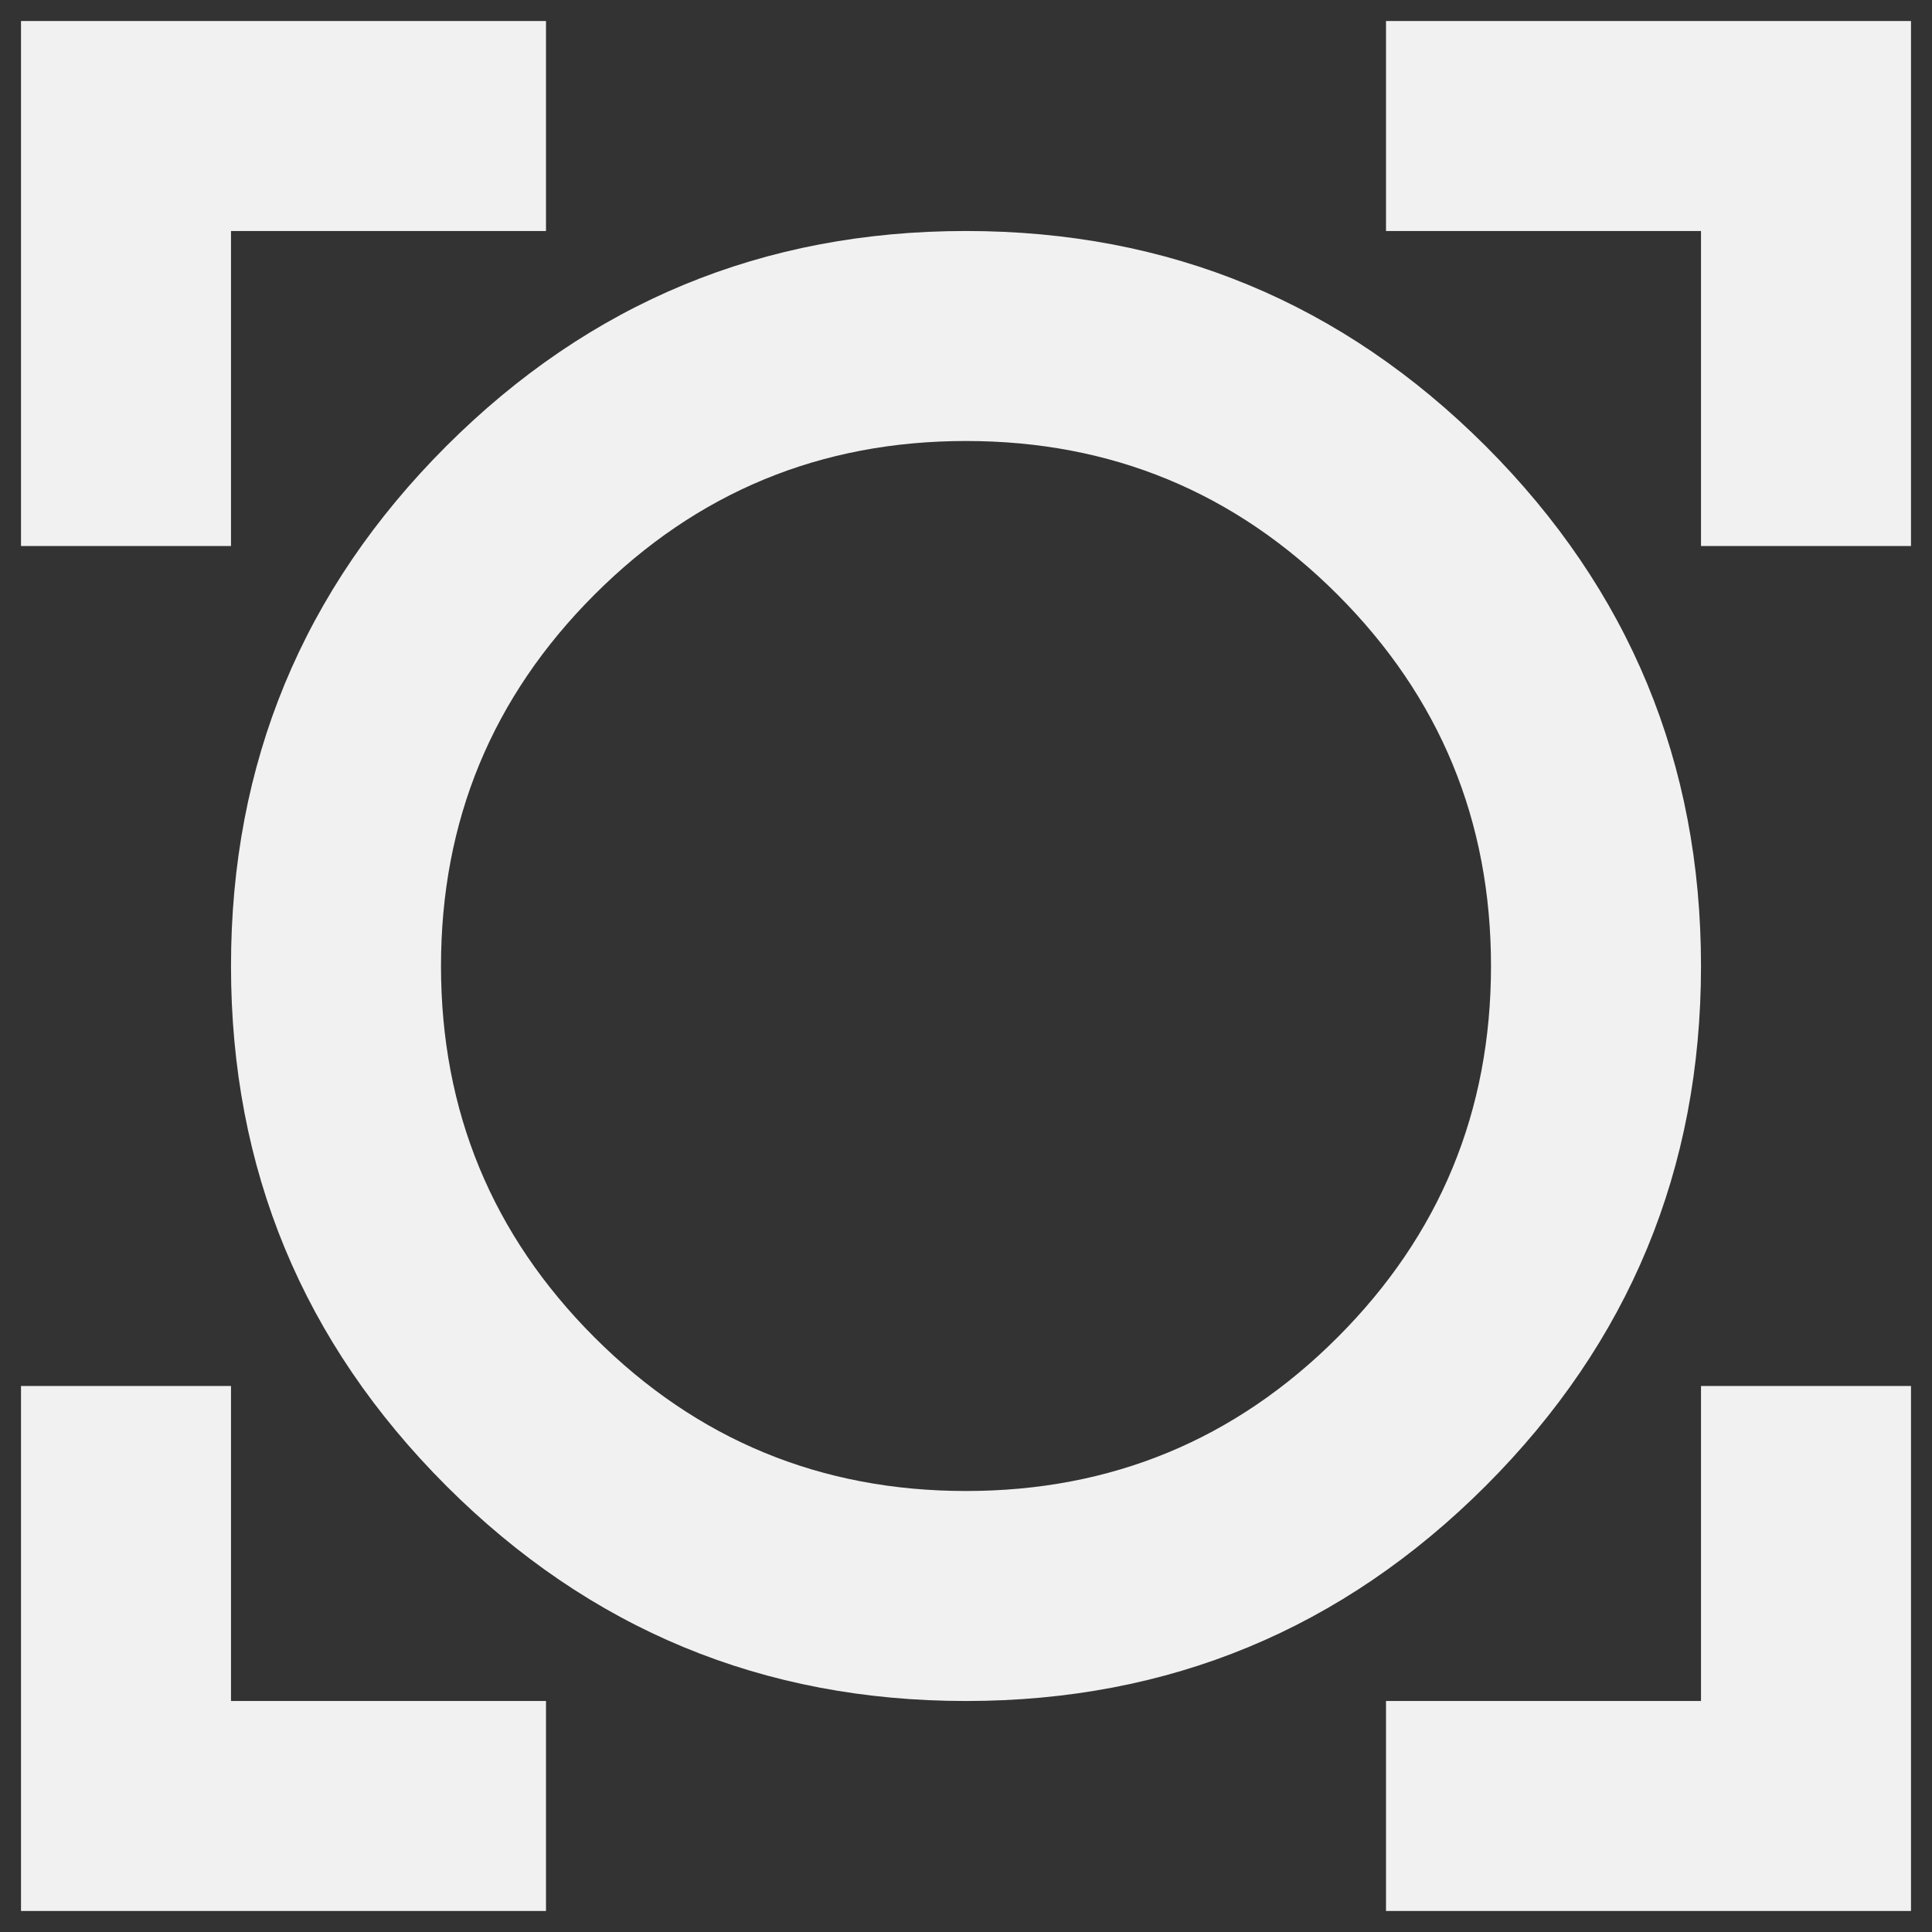
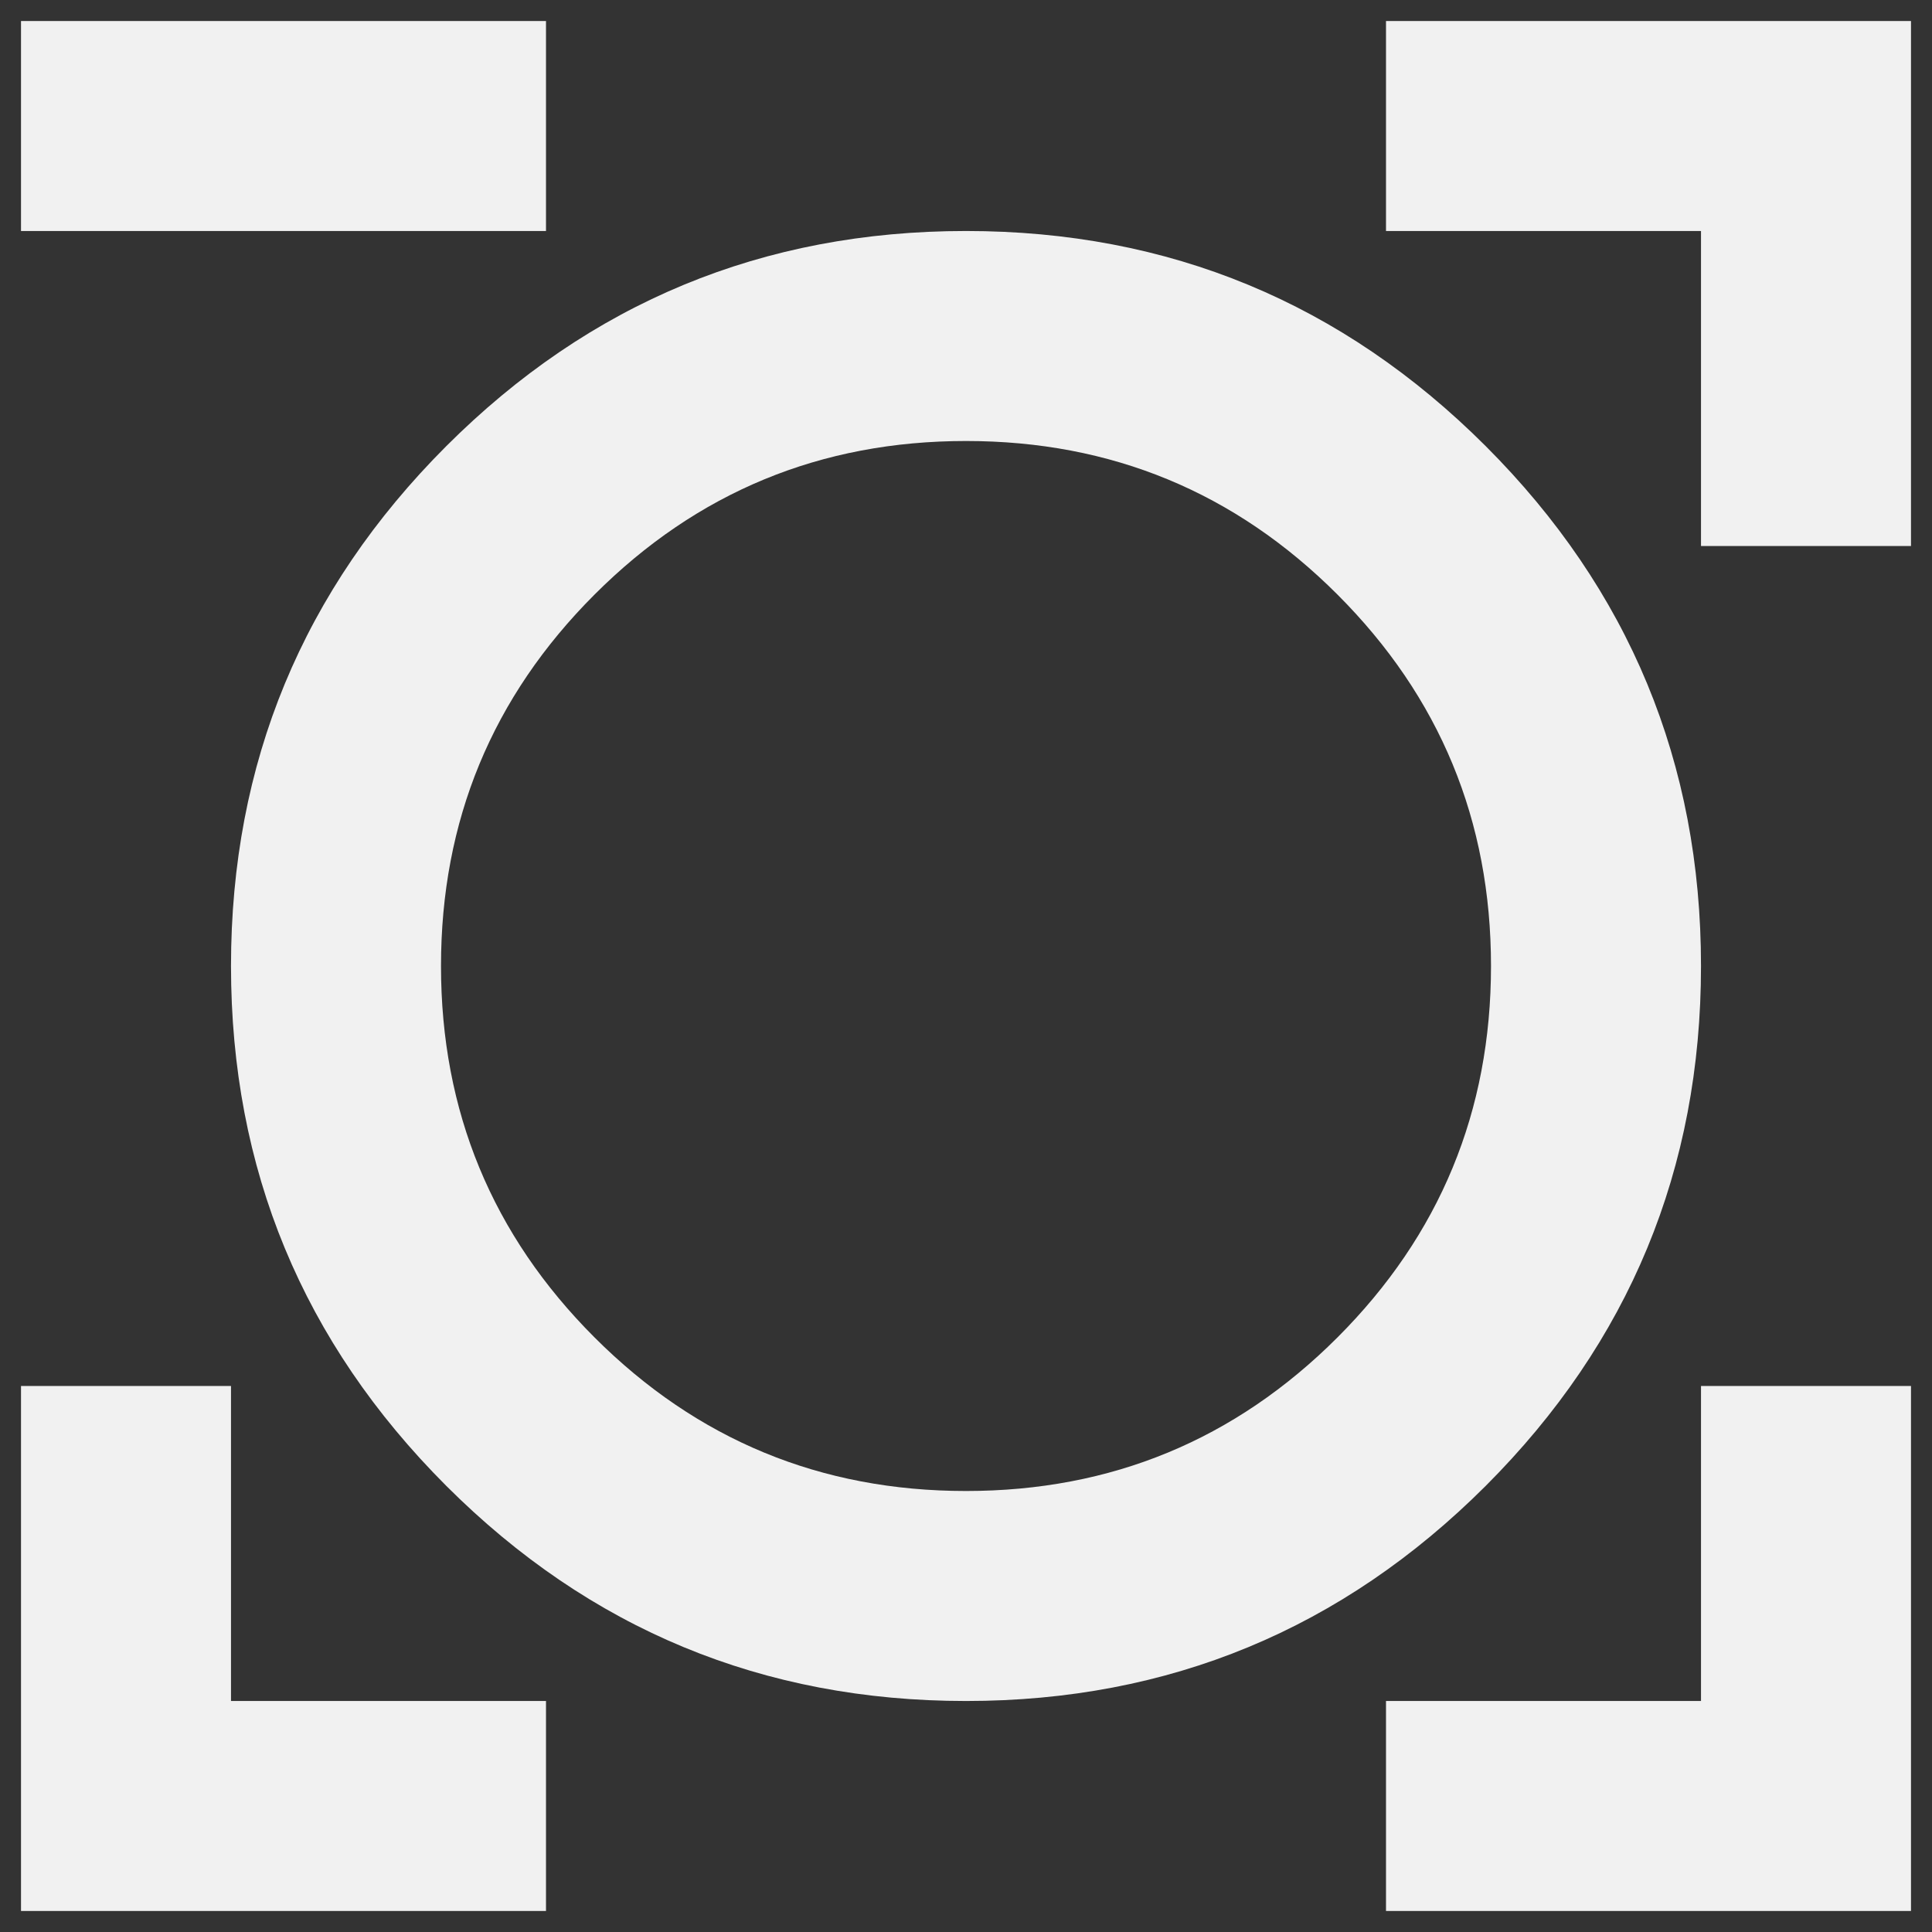
<svg xmlns="http://www.w3.org/2000/svg" width="23" height="23" viewBox="0 0 23 23" fill="none">
  <rect x="0" y="0" width="23" height="23" fill="#333333" stroke="none" />
-   <path d="M0.25 22.75V16.5H2.75V20.25H6.5V22.75H0.25ZM16.5 22.75V20.25H20.25V16.5H22.75V22.75H16.5ZM11.5 20.25C9.083 20.25 7.021 19.396 5.312 17.688C3.604 15.979 2.75 13.917 2.75 11.5C2.75 9.083 3.604 7.021 5.312 5.312C7.021 3.604 9.083 2.75 11.5 2.75C13.917 2.75 15.979 3.604 17.688 5.312C19.396 7.021 20.25 9.083 20.25 11.5C20.25 13.917 19.396 15.979 17.688 17.688C15.979 19.396 13.917 20.25 11.5 20.25ZM11.5 17.75C13.229 17.75 14.703 17.141 15.922 15.922C17.141 14.703 17.75 13.229 17.75 11.5C17.75 9.771 17.141 8.297 15.922 7.078C14.703 5.859 13.229 5.25 11.5 5.25C9.771 5.25 8.297 5.859 7.078 7.078C5.859 8.297 5.25 9.771 5.25 11.5C5.25 13.229 5.859 14.703 7.078 15.922C8.297 17.141 9.771 17.75 11.5 17.75ZM0.25 6.5V0.25H6.5V2.75H2.75V6.5H0.25ZM20.25 6.5V2.75H16.5V0.25H22.75V6.5H20.25Z" fill="#F1F1F1" />
+   <path d="M0.25 22.75V16.5H2.75V20.25H6.5V22.75H0.25ZM16.5 22.75V20.25H20.25V16.5H22.75V22.75H16.5ZM11.5 20.25C9.083 20.25 7.021 19.396 5.312 17.688C3.604 15.979 2.75 13.917 2.75 11.5C2.75 9.083 3.604 7.021 5.312 5.312C7.021 3.604 9.083 2.75 11.5 2.75C13.917 2.75 15.979 3.604 17.688 5.312C19.396 7.021 20.25 9.083 20.25 11.5C20.25 13.917 19.396 15.979 17.688 17.688C15.979 19.396 13.917 20.25 11.5 20.25ZM11.5 17.75C13.229 17.75 14.703 17.141 15.922 15.922C17.141 14.703 17.75 13.229 17.75 11.5C17.75 9.771 17.141 8.297 15.922 7.078C14.703 5.859 13.229 5.25 11.5 5.25C9.771 5.25 8.297 5.859 7.078 7.078C5.859 8.297 5.25 9.771 5.25 11.5C5.25 13.229 5.859 14.703 7.078 15.922C8.297 17.141 9.771 17.75 11.5 17.75ZM0.25 6.5V0.25H6.5V2.75H2.75H0.25ZM20.25 6.5V2.75H16.5V0.25H22.75V6.5H20.25Z" fill="#F1F1F1" />
</svg>